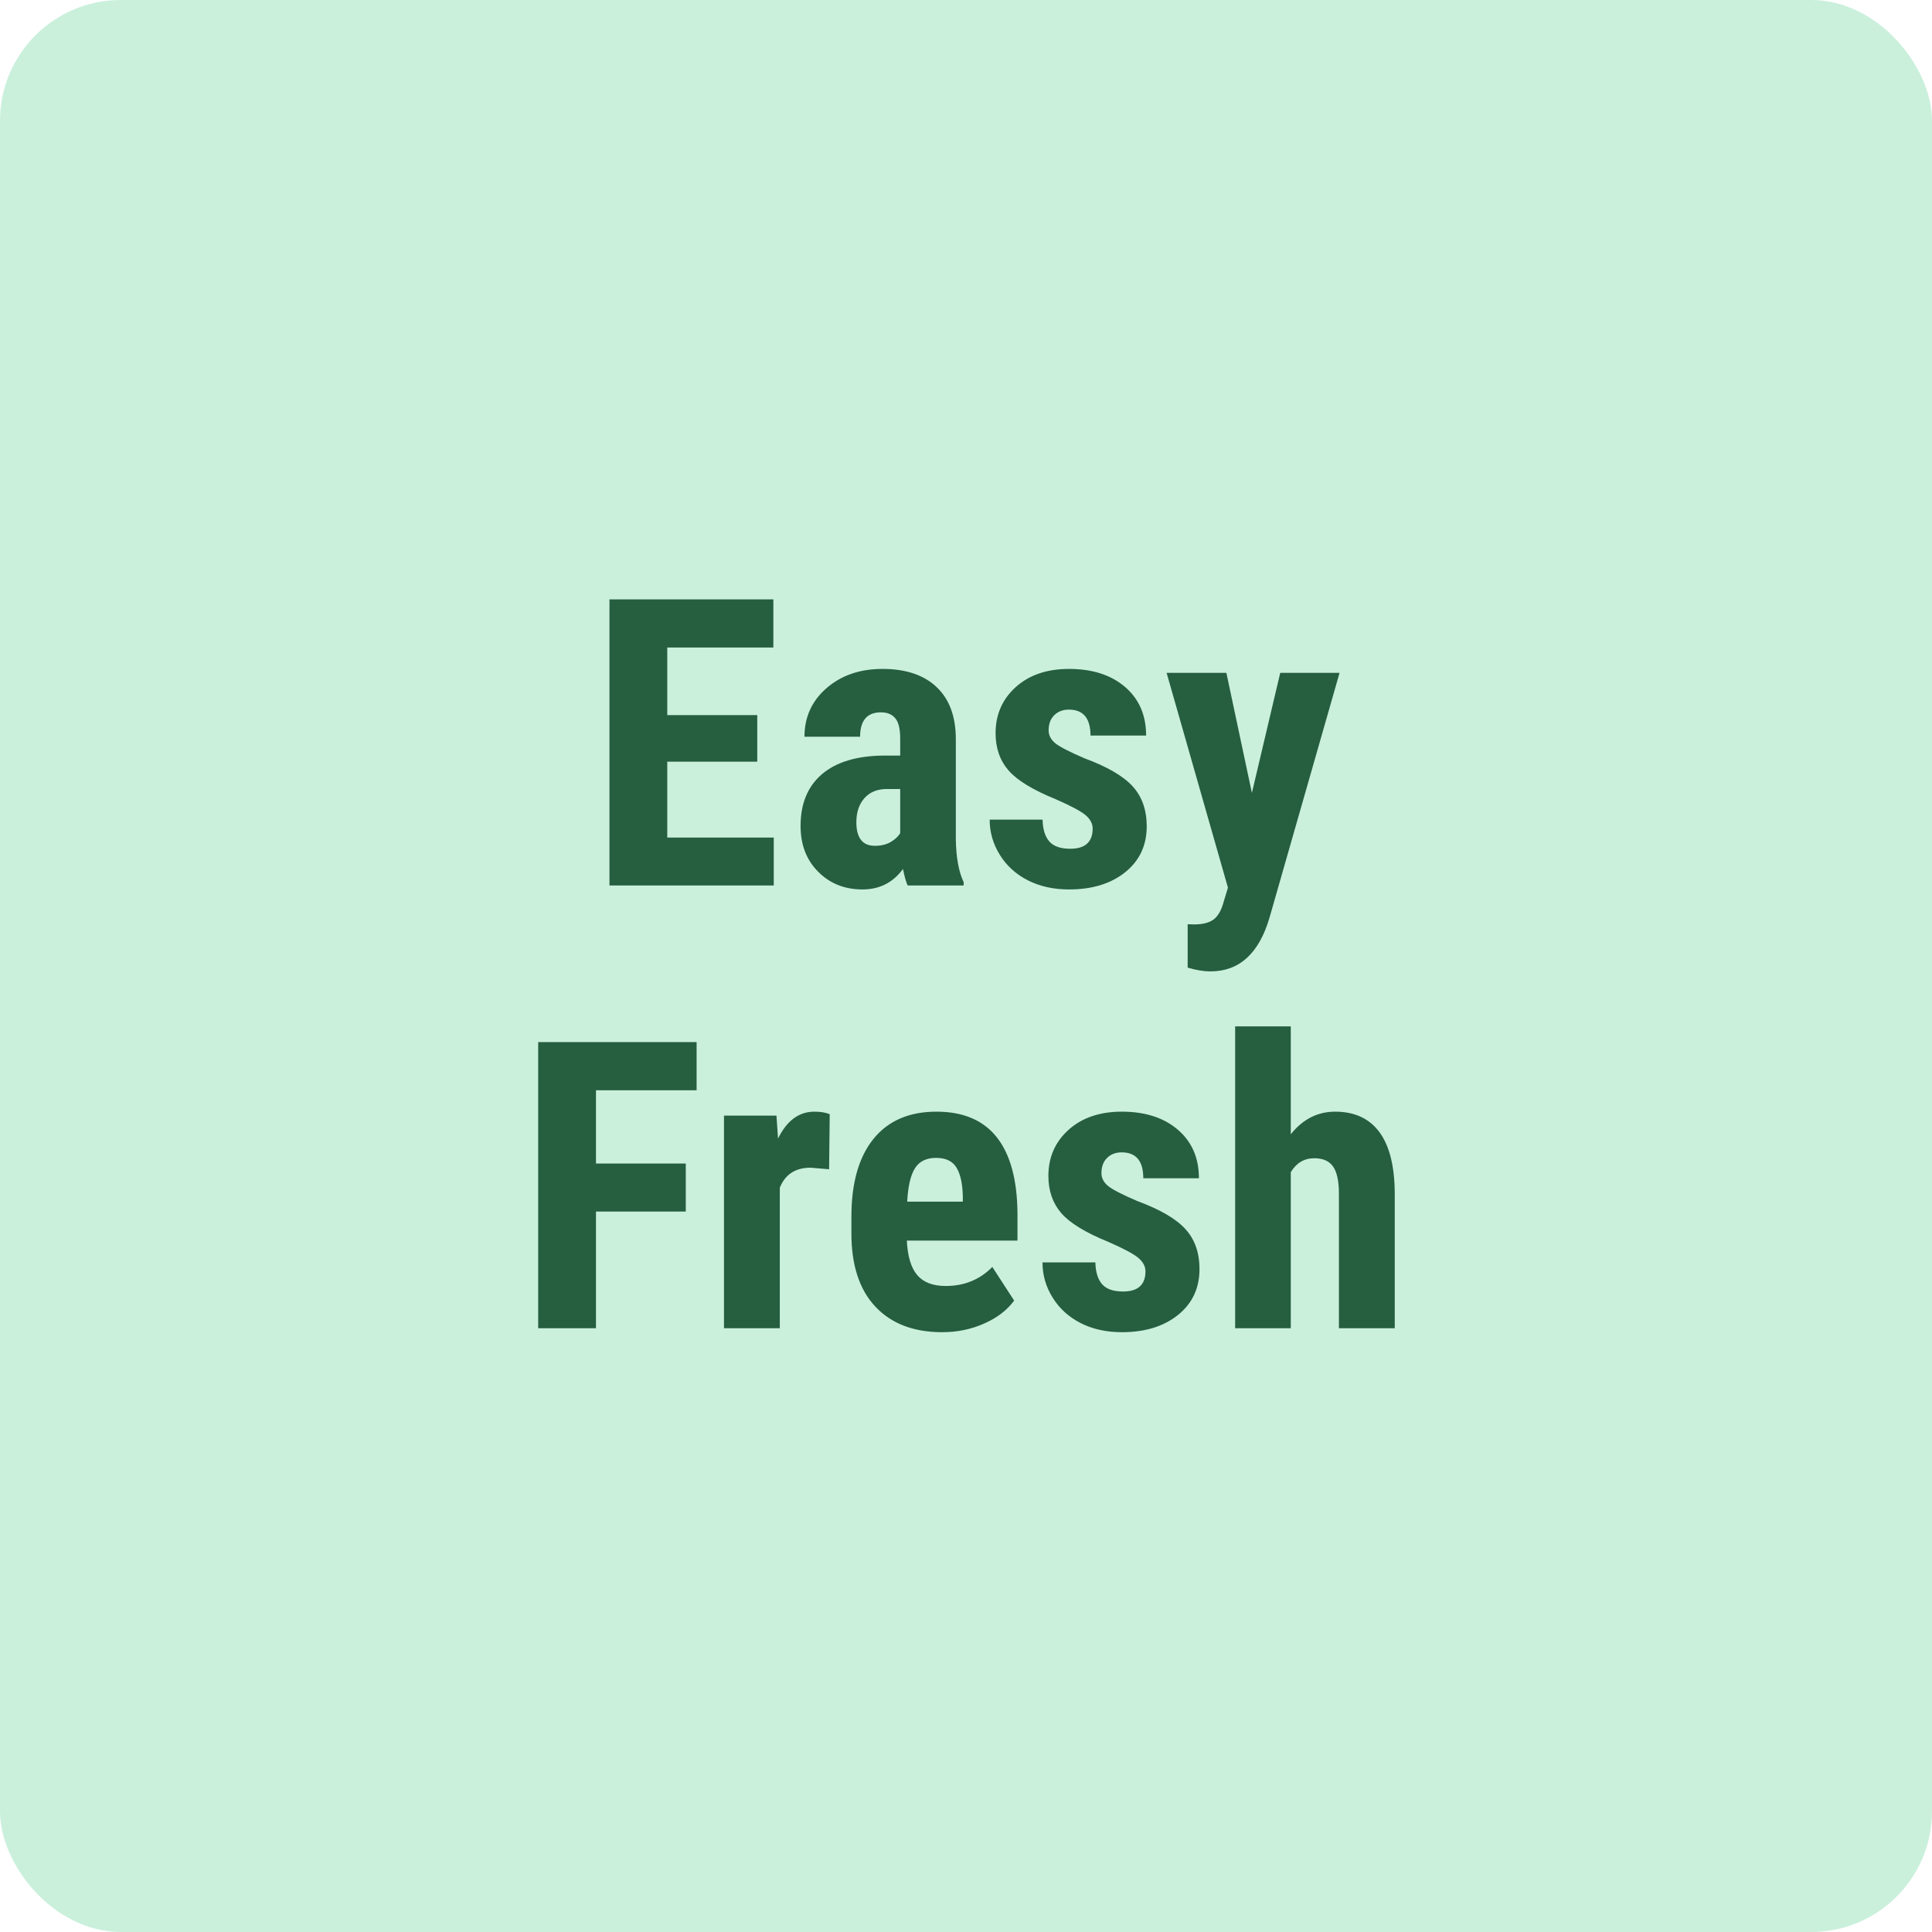
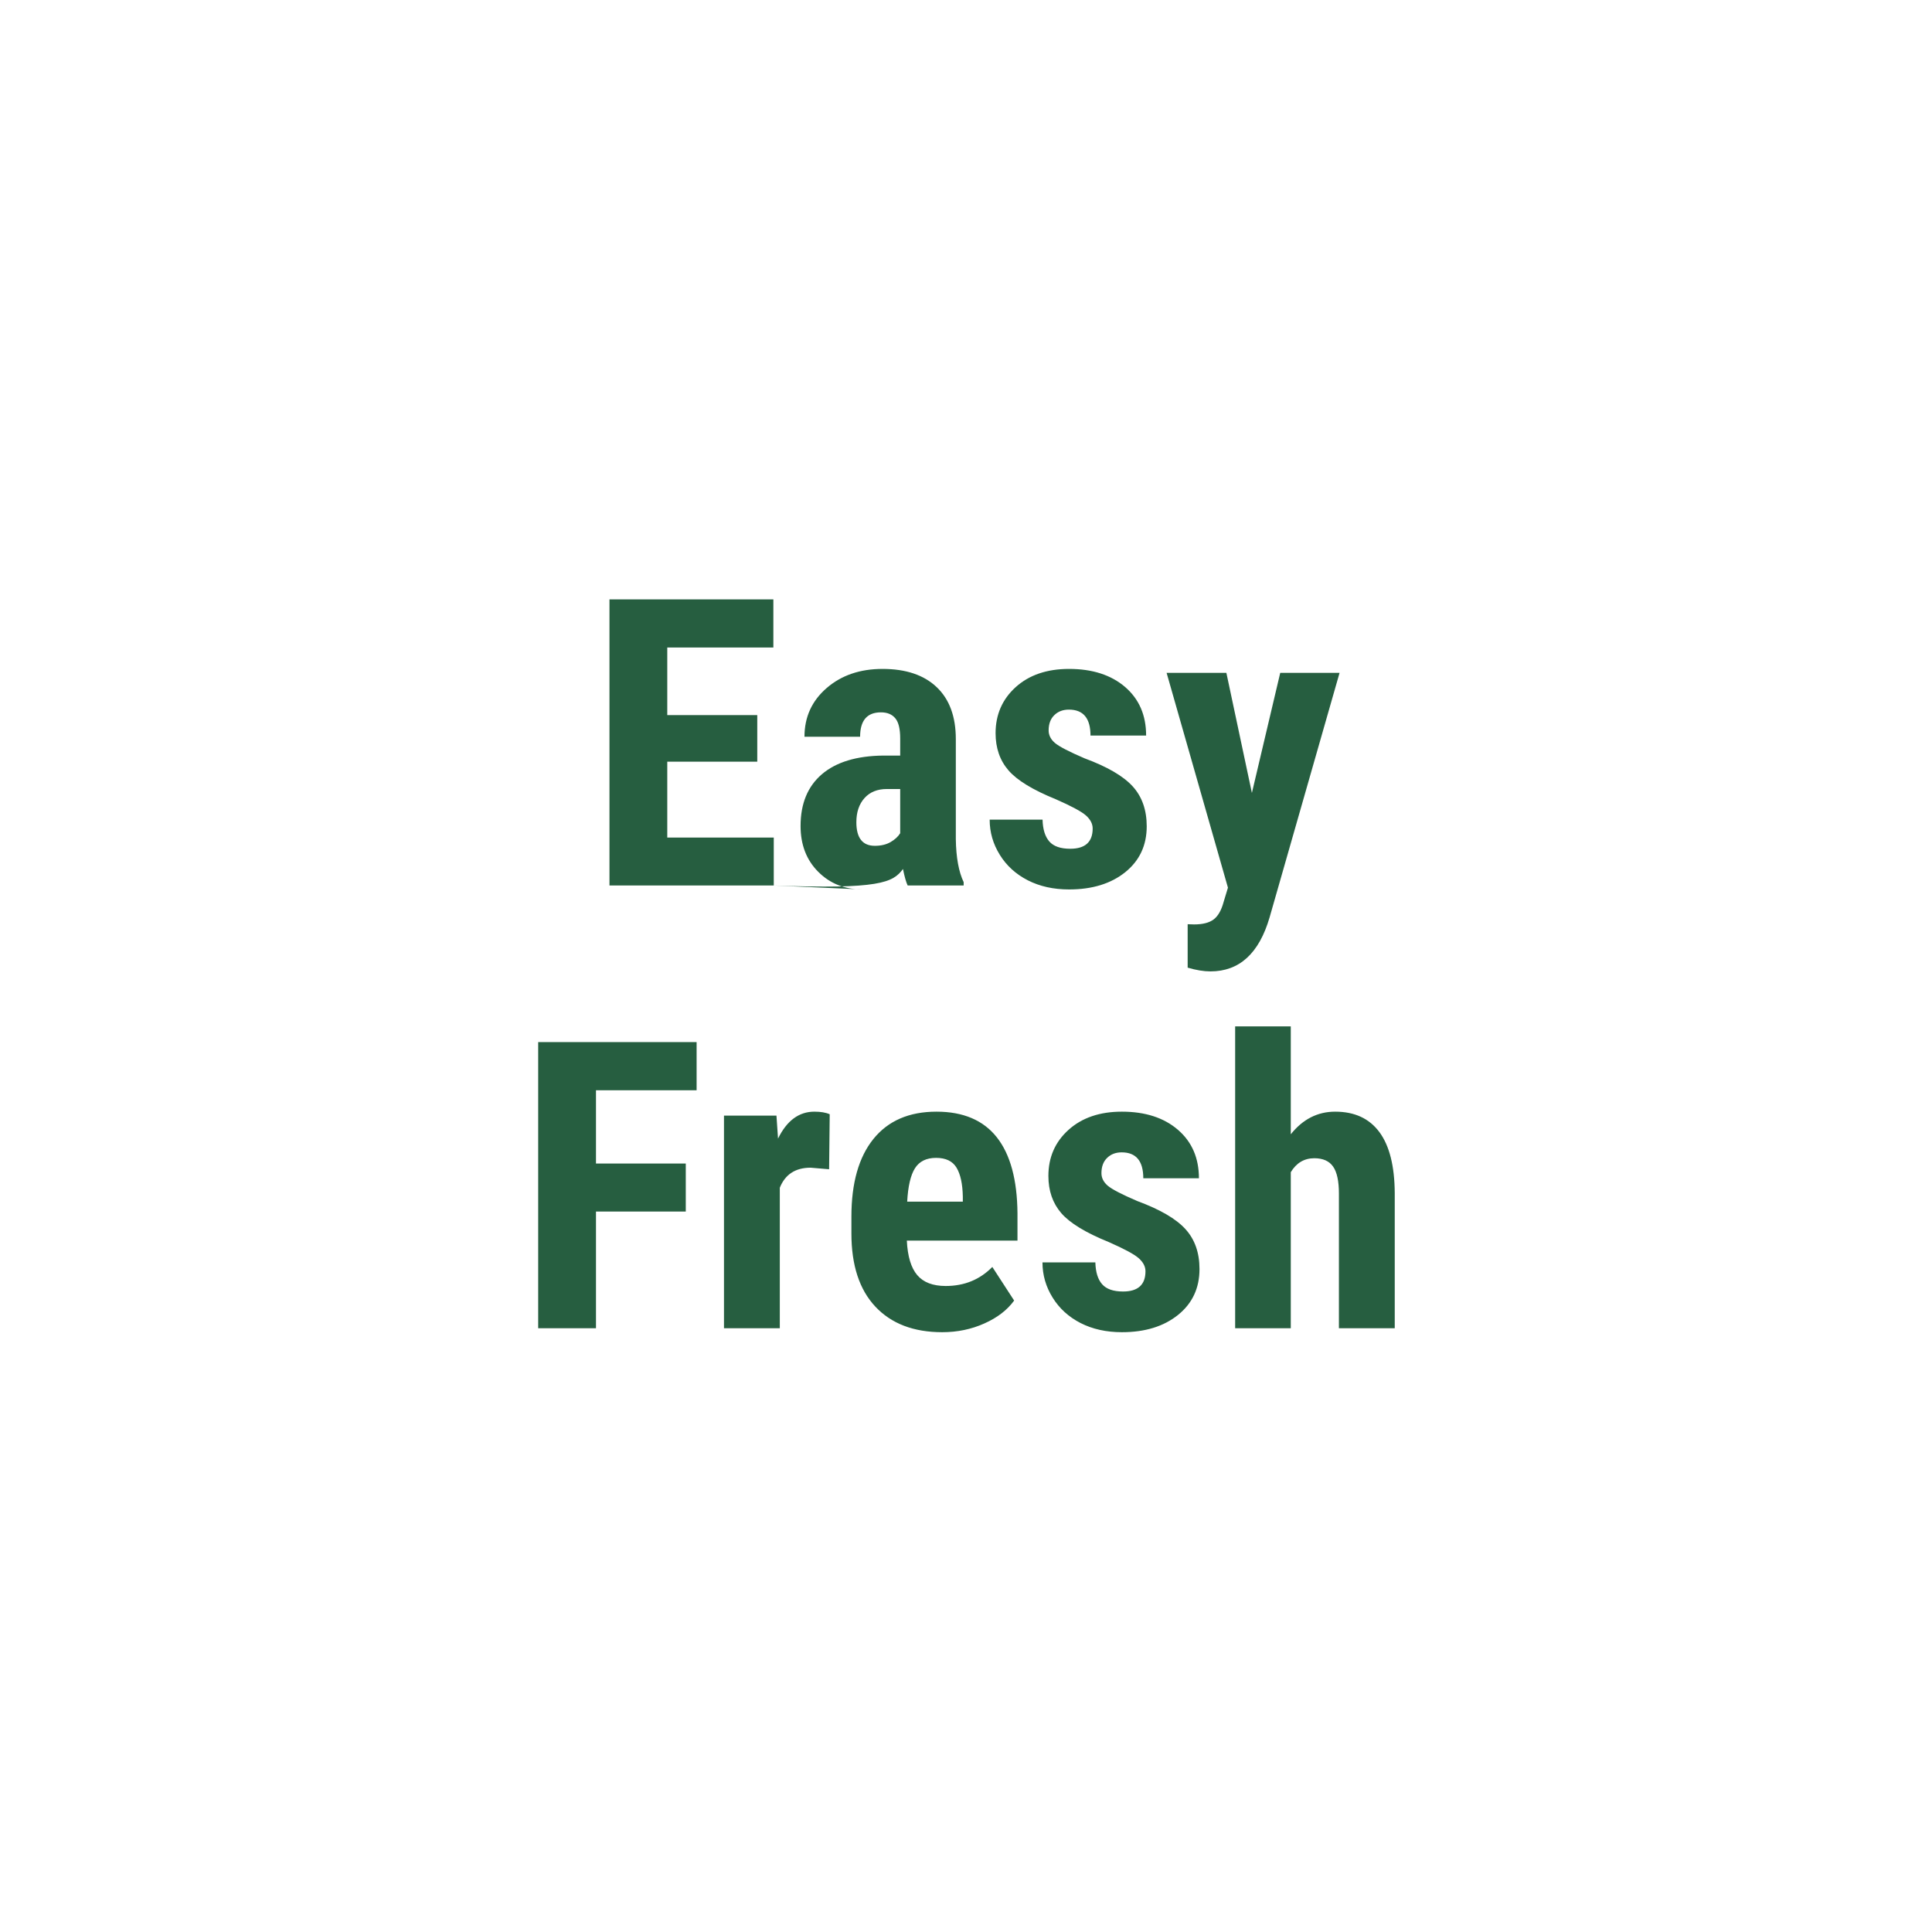
<svg xmlns="http://www.w3.org/2000/svg" width="48" height="48" viewBox="0 0 48 48">
  <g fill="none" fill-rule="evenodd">
-     <rect width="48" height="48" fill="#CAF0DC" rx="3" />
-     <path fill="#265E40" fill-rule="nonzero" d="M19.224,22 L19.224,20.809 L16.578,20.809 L16.578,18.924 L18.814,18.924 L18.814,17.767 L16.578,17.767 L16.578,16.087 L19.214,16.087 L19.214,14.891 L15.142,14.891 L15.142,22 L19.224,22 Z M21.428,22.098 C21.851,22.098 22.186,21.928 22.434,21.59 C22.473,21.782 22.512,21.919 22.551,22 L22.551,22 L23.942,22 L23.942,21.917 C23.819,21.66 23.754,21.303 23.747,20.848 L23.747,20.848 L23.747,18.362 C23.747,17.802 23.588,17.372 23.271,17.071 C22.954,16.77 22.505,16.619 21.926,16.619 C21.366,16.619 20.903,16.778 20.537,17.095 C20.17,17.413 19.987,17.815 19.987,18.304 L19.987,18.304 L21.369,18.304 C21.369,17.9 21.542,17.698 21.887,17.698 C22.043,17.698 22.162,17.747 22.243,17.845 C22.325,17.942 22.365,18.11 22.365,18.348 L22.365,18.348 L22.365,18.772 L21.945,18.772 C21.281,18.779 20.773,18.934 20.419,19.236 C20.066,19.539 19.89,19.967 19.89,20.521 C19.89,20.986 20.035,21.365 20.327,21.658 C20.618,21.951 20.985,22.098 21.428,22.098 Z M21.735,21.014 C21.429,21.014 21.276,20.818 21.276,20.428 C21.276,20.177 21.344,19.977 21.479,19.827 C21.614,19.677 21.799,19.603 22.033,19.603 L22.033,19.603 L22.365,19.603 L22.365,20.701 C22.313,20.786 22.233,20.859 22.126,20.921 C22.019,20.983 21.888,21.014 21.735,21.014 Z M26.561,22.098 C27.137,22.098 27.603,21.954 27.958,21.668 C28.312,21.382 28.49,21.002 28.49,20.53 C28.49,20.123 28.373,19.792 28.141,19.537 C27.908,19.281 27.51,19.049 26.947,18.841 C26.559,18.675 26.314,18.547 26.209,18.458 C26.105,18.368 26.053,18.265 26.053,18.147 C26.053,17.985 26.1,17.858 26.195,17.767 C26.289,17.675 26.41,17.63 26.556,17.63 C26.914,17.63 27.093,17.845 27.093,18.274 L27.093,18.274 L28.475,18.274 C28.475,17.77 28.301,17.368 27.953,17.068 C27.604,16.769 27.14,16.619 26.561,16.619 C26.011,16.619 25.569,16.77 25.235,17.071 C24.902,17.372 24.735,17.754 24.735,18.216 C24.735,18.584 24.841,18.891 25.055,19.139 C25.268,19.386 25.659,19.625 26.229,19.856 C26.616,20.026 26.866,20.16 26.979,20.259 C27.091,20.359 27.147,20.467 27.147,20.584 C27.147,20.919 26.961,21.087 26.59,21.087 C26.349,21.087 26.176,21.027 26.07,20.906 C25.965,20.786 25.908,20.605 25.902,20.364 L25.902,20.364 L24.588,20.364 C24.588,20.677 24.672,20.968 24.84,21.238 C25.007,21.508 25.239,21.719 25.536,21.871 C25.832,22.022 26.174,22.098 26.561,22.098 Z M30.073,24.134 C30.793,24.134 31.282,23.686 31.543,22.791 L31.543,22.791 L33.281,16.717 L31.807,16.717 L31.103,19.7 L30.469,16.717 L28.984,16.717 L30.508,22.054 L30.4,22.41 C30.345,22.615 30.263,22.759 30.154,22.842 C30.045,22.925 29.883,22.967 29.668,22.967 L29.668,22.967 L29.507,22.962 L29.507,24.041 C29.718,24.103 29.907,24.134 30.073,24.134 Z M14.807,33 L14.807,30.1 L17.038,30.1 L17.038,28.908 L14.807,28.908 L14.807,27.087 L17.307,27.087 L17.307,25.891 L13.371,25.891 L13.371,33 L14.807,33 Z M19.374,33 L19.374,29.509 C19.507,29.177 19.763,29.011 20.14,29.011 L20.14,29.011 L20.599,29.05 L20.614,27.683 C20.516,27.64 20.389,27.619 20.233,27.619 C19.849,27.619 19.548,27.842 19.33,28.288 L19.33,28.288 L19.291,27.717 L17.987,27.717 L17.987,33 L19.374,33 Z M23.408,33.098 C23.786,33.098 24.136,33.025 24.458,32.88 C24.781,32.736 25.026,32.546 25.196,32.312 L25.196,32.312 L24.654,31.477 C24.344,31.792 23.959,31.95 23.496,31.95 C23.177,31.95 22.941,31.86 22.788,31.679 C22.635,31.499 22.549,31.213 22.53,30.822 L22.53,30.822 L25.279,30.822 L25.279,30.144 C25.272,29.31 25.101,28.681 24.766,28.256 C24.431,27.832 23.931,27.619 23.267,27.619 C22.587,27.619 22.064,27.845 21.699,28.298 C21.335,28.75 21.153,29.393 21.153,30.227 L21.153,30.227 L21.153,30.646 C21.153,31.434 21.351,32.04 21.748,32.463 C22.145,32.886 22.699,33.098 23.408,33.098 Z M23.921,29.855 L22.539,29.855 C22.559,29.475 22.623,29.198 22.732,29.025 C22.841,28.853 23.016,28.767 23.257,28.767 C23.498,28.767 23.667,28.848 23.765,29.011 C23.863,29.174 23.915,29.413 23.921,29.729 L23.921,29.729 L23.921,29.855 Z M27.873,33.098 C28.449,33.098 28.914,32.954 29.269,32.668 C29.624,32.382 29.801,32.002 29.801,31.53 C29.801,31.123 29.685,30.792 29.452,30.537 C29.22,30.281 28.822,30.049 28.259,29.841 C27.871,29.675 27.625,29.547 27.521,29.458 C27.417,29.368 27.365,29.265 27.365,29.147 C27.365,28.985 27.412,28.858 27.507,28.767 C27.601,28.675 27.721,28.63 27.868,28.63 C28.226,28.63 28.405,28.845 28.405,29.274 L28.405,29.274 L29.787,29.274 C29.787,28.77 29.613,28.368 29.264,28.068 C28.916,27.769 28.452,27.619 27.873,27.619 C27.323,27.619 26.881,27.77 26.547,28.071 C26.213,28.372 26.047,28.754 26.047,29.216 C26.047,29.584 26.153,29.891 26.366,30.139 C26.58,30.386 26.971,30.625 27.541,30.856 C27.928,31.026 28.178,31.16 28.29,31.259 C28.403,31.359 28.459,31.467 28.459,31.584 C28.459,31.919 28.273,32.087 27.902,32.087 C27.661,32.087 27.488,32.027 27.382,31.906 C27.276,31.786 27.22,31.605 27.214,31.364 L27.214,31.364 L25.9,31.364 C25.9,31.677 25.984,31.968 26.152,32.238 C26.319,32.508 26.551,32.719 26.847,32.871 C27.144,33.022 27.485,33.098 27.873,33.098 Z M32.069,33 L32.069,29.123 C32.208,28.892 32.404,28.776 32.654,28.776 C32.869,28.776 33.025,28.846 33.121,28.984 C33.217,29.122 33.265,29.346 33.265,29.655 L33.265,29.655 L33.265,33 L34.652,33 L34.652,29.641 C34.648,28.97 34.521,28.465 34.271,28.127 C34.02,27.788 33.654,27.619 33.172,27.619 C32.736,27.619 32.368,27.806 32.069,28.181 L32.069,28.181 L32.069,25.5 L30.687,25.5 L30.687,33 L32.069,33 Z" />
+     <path fill="#265E40" fill-rule="nonzero" d="M19.224,22 L19.224,20.809 L16.578,20.809 L16.578,18.924 L18.814,18.924 L18.814,17.767 L16.578,17.767 L16.578,16.087 L19.214,16.087 L19.214,14.891 L15.142,14.891 L15.142,22 L19.224,22 Z C21.851,22.098 22.186,21.928 22.434,21.59 C22.473,21.782 22.512,21.919 22.551,22 L22.551,22 L23.942,22 L23.942,21.917 C23.819,21.66 23.754,21.303 23.747,20.848 L23.747,20.848 L23.747,18.362 C23.747,17.802 23.588,17.372 23.271,17.071 C22.954,16.77 22.505,16.619 21.926,16.619 C21.366,16.619 20.903,16.778 20.537,17.095 C20.17,17.413 19.987,17.815 19.987,18.304 L19.987,18.304 L21.369,18.304 C21.369,17.9 21.542,17.698 21.887,17.698 C22.043,17.698 22.162,17.747 22.243,17.845 C22.325,17.942 22.365,18.11 22.365,18.348 L22.365,18.348 L22.365,18.772 L21.945,18.772 C21.281,18.779 20.773,18.934 20.419,19.236 C20.066,19.539 19.89,19.967 19.89,20.521 C19.89,20.986 20.035,21.365 20.327,21.658 C20.618,21.951 20.985,22.098 21.428,22.098 Z M21.735,21.014 C21.429,21.014 21.276,20.818 21.276,20.428 C21.276,20.177 21.344,19.977 21.479,19.827 C21.614,19.677 21.799,19.603 22.033,19.603 L22.033,19.603 L22.365,19.603 L22.365,20.701 C22.313,20.786 22.233,20.859 22.126,20.921 C22.019,20.983 21.888,21.014 21.735,21.014 Z M26.561,22.098 C27.137,22.098 27.603,21.954 27.958,21.668 C28.312,21.382 28.49,21.002 28.49,20.53 C28.49,20.123 28.373,19.792 28.141,19.537 C27.908,19.281 27.51,19.049 26.947,18.841 C26.559,18.675 26.314,18.547 26.209,18.458 C26.105,18.368 26.053,18.265 26.053,18.147 C26.053,17.985 26.1,17.858 26.195,17.767 C26.289,17.675 26.41,17.63 26.556,17.63 C26.914,17.63 27.093,17.845 27.093,18.274 L27.093,18.274 L28.475,18.274 C28.475,17.77 28.301,17.368 27.953,17.068 C27.604,16.769 27.14,16.619 26.561,16.619 C26.011,16.619 25.569,16.77 25.235,17.071 C24.902,17.372 24.735,17.754 24.735,18.216 C24.735,18.584 24.841,18.891 25.055,19.139 C25.268,19.386 25.659,19.625 26.229,19.856 C26.616,20.026 26.866,20.16 26.979,20.259 C27.091,20.359 27.147,20.467 27.147,20.584 C27.147,20.919 26.961,21.087 26.59,21.087 C26.349,21.087 26.176,21.027 26.07,20.906 C25.965,20.786 25.908,20.605 25.902,20.364 L25.902,20.364 L24.588,20.364 C24.588,20.677 24.672,20.968 24.84,21.238 C25.007,21.508 25.239,21.719 25.536,21.871 C25.832,22.022 26.174,22.098 26.561,22.098 Z M30.073,24.134 C30.793,24.134 31.282,23.686 31.543,22.791 L31.543,22.791 L33.281,16.717 L31.807,16.717 L31.103,19.7 L30.469,16.717 L28.984,16.717 L30.508,22.054 L30.4,22.41 C30.345,22.615 30.263,22.759 30.154,22.842 C30.045,22.925 29.883,22.967 29.668,22.967 L29.668,22.967 L29.507,22.962 L29.507,24.041 C29.718,24.103 29.907,24.134 30.073,24.134 Z M14.807,33 L14.807,30.1 L17.038,30.1 L17.038,28.908 L14.807,28.908 L14.807,27.087 L17.307,27.087 L17.307,25.891 L13.371,25.891 L13.371,33 L14.807,33 Z M19.374,33 L19.374,29.509 C19.507,29.177 19.763,29.011 20.14,29.011 L20.14,29.011 L20.599,29.05 L20.614,27.683 C20.516,27.64 20.389,27.619 20.233,27.619 C19.849,27.619 19.548,27.842 19.33,28.288 L19.33,28.288 L19.291,27.717 L17.987,27.717 L17.987,33 L19.374,33 Z M23.408,33.098 C23.786,33.098 24.136,33.025 24.458,32.88 C24.781,32.736 25.026,32.546 25.196,32.312 L25.196,32.312 L24.654,31.477 C24.344,31.792 23.959,31.95 23.496,31.95 C23.177,31.95 22.941,31.86 22.788,31.679 C22.635,31.499 22.549,31.213 22.53,30.822 L22.53,30.822 L25.279,30.822 L25.279,30.144 C25.272,29.31 25.101,28.681 24.766,28.256 C24.431,27.832 23.931,27.619 23.267,27.619 C22.587,27.619 22.064,27.845 21.699,28.298 C21.335,28.75 21.153,29.393 21.153,30.227 L21.153,30.227 L21.153,30.646 C21.153,31.434 21.351,32.04 21.748,32.463 C22.145,32.886 22.699,33.098 23.408,33.098 Z M23.921,29.855 L22.539,29.855 C22.559,29.475 22.623,29.198 22.732,29.025 C22.841,28.853 23.016,28.767 23.257,28.767 C23.498,28.767 23.667,28.848 23.765,29.011 C23.863,29.174 23.915,29.413 23.921,29.729 L23.921,29.729 L23.921,29.855 Z M27.873,33.098 C28.449,33.098 28.914,32.954 29.269,32.668 C29.624,32.382 29.801,32.002 29.801,31.53 C29.801,31.123 29.685,30.792 29.452,30.537 C29.22,30.281 28.822,30.049 28.259,29.841 C27.871,29.675 27.625,29.547 27.521,29.458 C27.417,29.368 27.365,29.265 27.365,29.147 C27.365,28.985 27.412,28.858 27.507,28.767 C27.601,28.675 27.721,28.63 27.868,28.63 C28.226,28.63 28.405,28.845 28.405,29.274 L28.405,29.274 L29.787,29.274 C29.787,28.77 29.613,28.368 29.264,28.068 C28.916,27.769 28.452,27.619 27.873,27.619 C27.323,27.619 26.881,27.77 26.547,28.071 C26.213,28.372 26.047,28.754 26.047,29.216 C26.047,29.584 26.153,29.891 26.366,30.139 C26.58,30.386 26.971,30.625 27.541,30.856 C27.928,31.026 28.178,31.16 28.29,31.259 C28.403,31.359 28.459,31.467 28.459,31.584 C28.459,31.919 28.273,32.087 27.902,32.087 C27.661,32.087 27.488,32.027 27.382,31.906 C27.276,31.786 27.22,31.605 27.214,31.364 L27.214,31.364 L25.9,31.364 C25.9,31.677 25.984,31.968 26.152,32.238 C26.319,32.508 26.551,32.719 26.847,32.871 C27.144,33.022 27.485,33.098 27.873,33.098 Z M32.069,33 L32.069,29.123 C32.208,28.892 32.404,28.776 32.654,28.776 C32.869,28.776 33.025,28.846 33.121,28.984 C33.217,29.122 33.265,29.346 33.265,29.655 L33.265,29.655 L33.265,33 L34.652,33 L34.652,29.641 C34.648,28.97 34.521,28.465 34.271,28.127 C34.02,27.788 33.654,27.619 33.172,27.619 C32.736,27.619 32.368,27.806 32.069,28.181 L32.069,28.181 L32.069,25.5 L30.687,25.5 L30.687,33 L32.069,33 Z" />
  </g>
</svg>